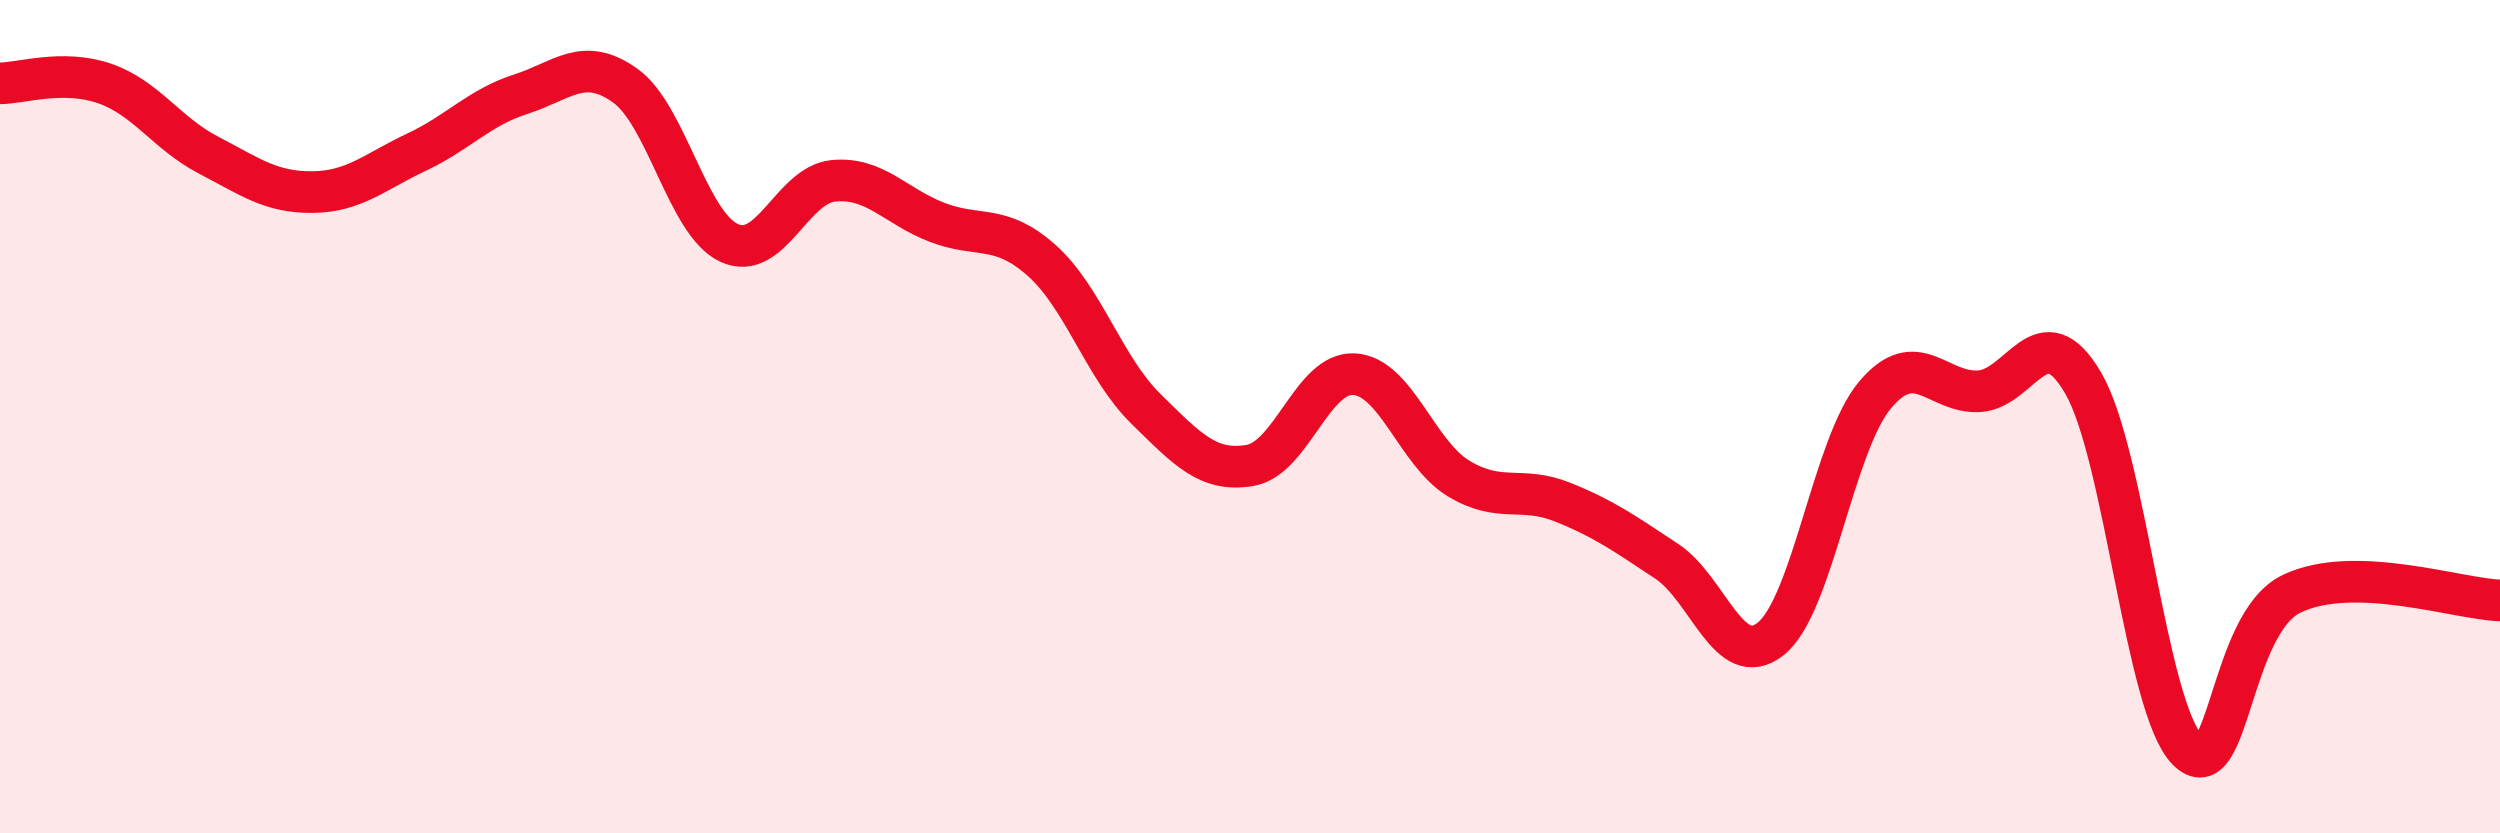
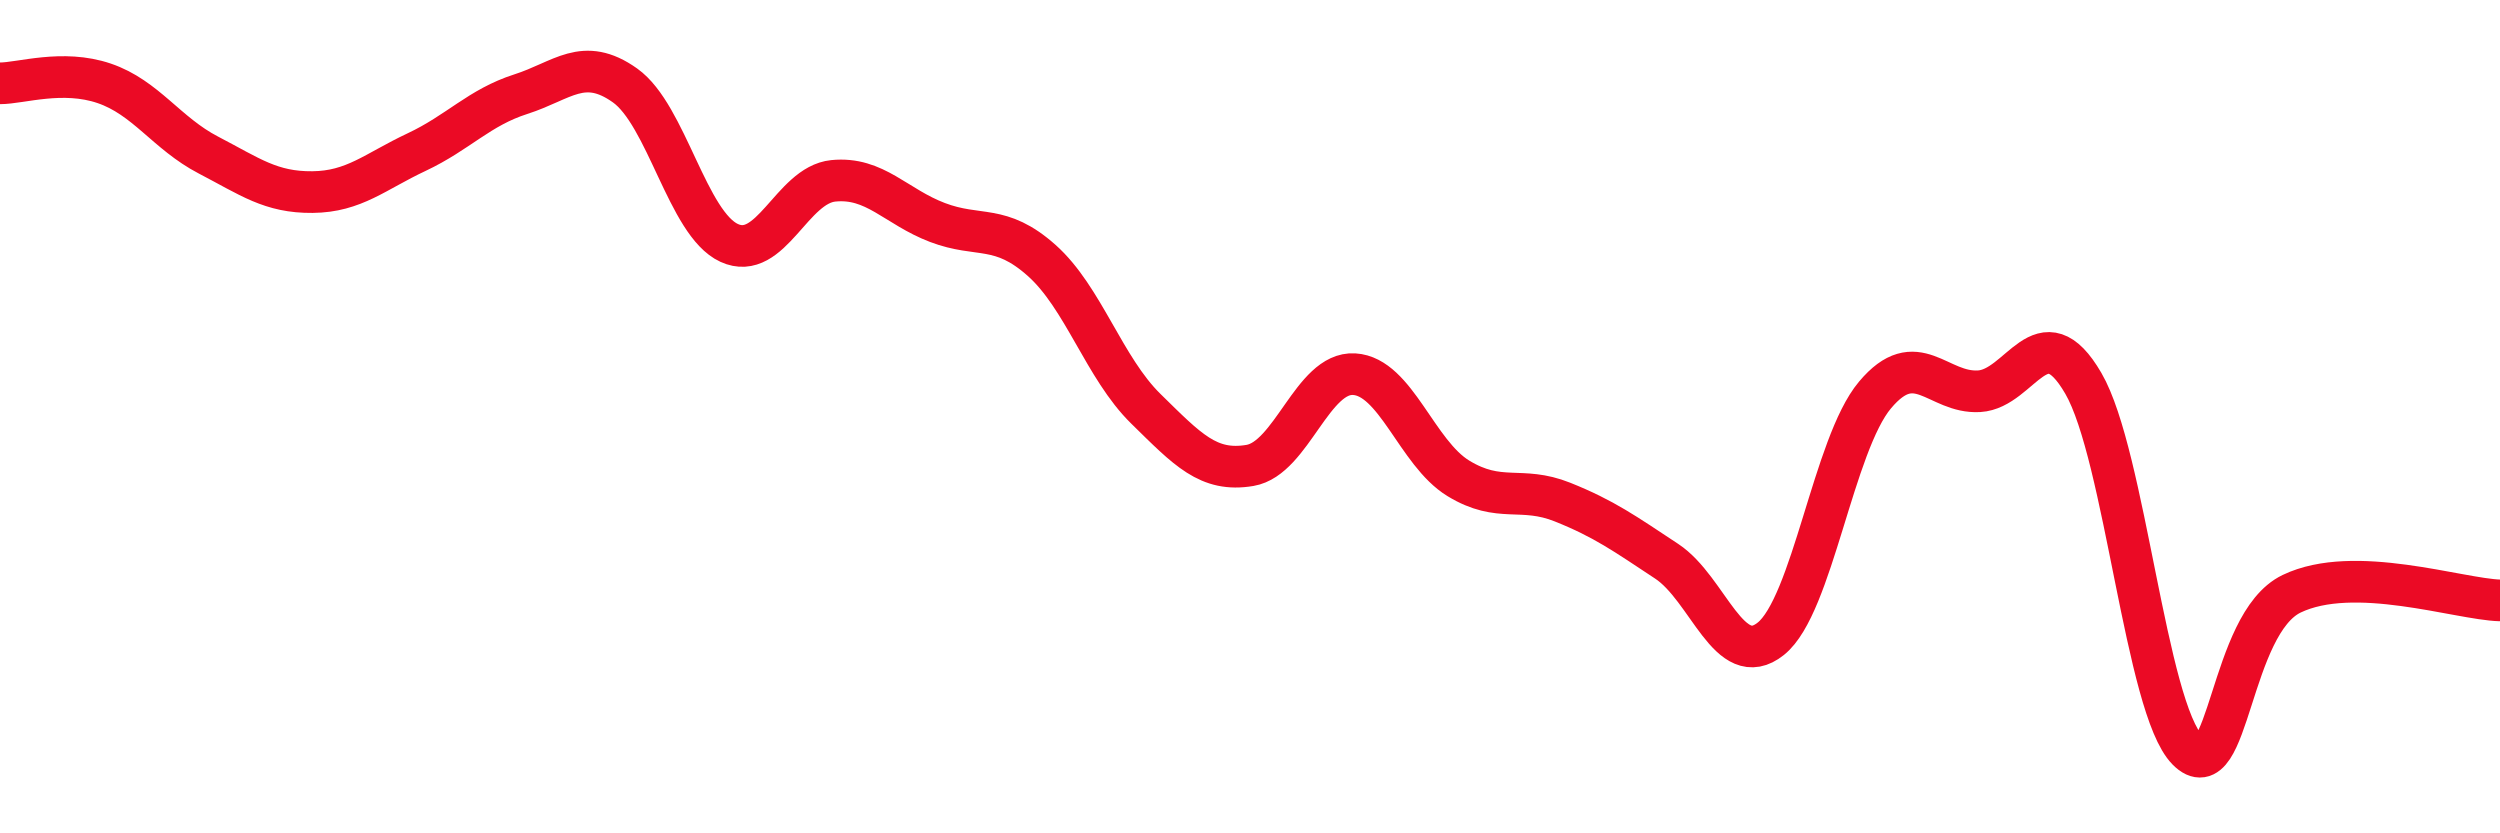
<svg xmlns="http://www.w3.org/2000/svg" width="60" height="20" viewBox="0 0 60 20">
-   <path d="M 0,2 C 0.5,2 1.5,1.66 2.5,2 C 3.5,2.34 4,3.2 5,3.72 C 6,4.24 6.5,4.62 7.5,4.61 C 8.5,4.6 9,4.12 10,3.65 C 11,3.18 11.5,2.58 12.5,2.26 C 13.5,1.94 14,1.34 15,2.05 C 16,2.76 16.5,5.37 17.5,5.83 C 18.5,6.29 19,4.44 20,4.34 C 21,4.24 21.5,4.96 22.5,5.34 C 23.5,5.72 24,5.36 25,6.25 C 26,7.14 26.5,8.83 27.5,9.81 C 28.5,10.79 29,11.34 30,11.17 C 31,11 31.5,8.92 32.5,8.98 C 33.5,9.04 34,10.87 35,11.48 C 36,12.09 36.5,11.65 37.5,12.05 C 38.5,12.45 39,12.81 40,13.47 C 41,14.13 41.5,16.13 42.5,15.33 C 43.5,14.53 44,10.67 45,9.48 C 46,8.29 46.5,9.45 47.5,9.39 C 48.5,9.33 49,7.48 50,9.2 C 51,10.92 51.5,16.99 52.5,18 C 53.5,19.01 53.5,14.97 55,14.25 C 56.5,13.53 59,14.38 60,14.41L60 20L0 20Z" fill="#EB0A25" opacity="0.1" stroke-linecap="round" stroke-linejoin="round" />
  <path d="M 0,2 C 0.5,2 1.5,1.66 2.5,2 C 3.5,2.34 4,3.2 5,3.72 C 6,4.24 6.5,4.62 7.5,4.61 C 8.5,4.6 9,4.12 10,3.65 C 11,3.18 11.5,2.58 12.5,2.26 C 13.5,1.94 14,1.34 15,2.05 C 16,2.76 16.5,5.37 17.5,5.83 C 18.5,6.29 19,4.44 20,4.34 C 21,4.24 21.5,4.96 22.5,5.34 C 23.5,5.72 24,5.36 25,6.25 C 26,7.14 26.5,8.83 27.5,9.81 C 28.5,10.79 29,11.34 30,11.17 C 31,11 31.5,8.92 32.5,8.98 C 33.5,9.04 34,10.87 35,11.48 C 36,12.09 36.5,11.65 37.5,12.05 C 38.5,12.45 39,12.81 40,13.47 C 41,14.13 41.5,16.13 42.5,15.33 C 43.5,14.53 44,10.67 45,9.48 C 46,8.29 46.5,9.45 47.5,9.39 C 48.5,9.33 49,7.48 50,9.2 C 51,10.92 51.5,16.99 52.5,18 C 53.5,19.01 53.5,14.97 55,14.25 C 56.5,13.53 59,14.38 60,14.41" stroke="#EB0A25" stroke-width="1" fill="none" stroke-linecap="round" stroke-linejoin="round" />
</svg>